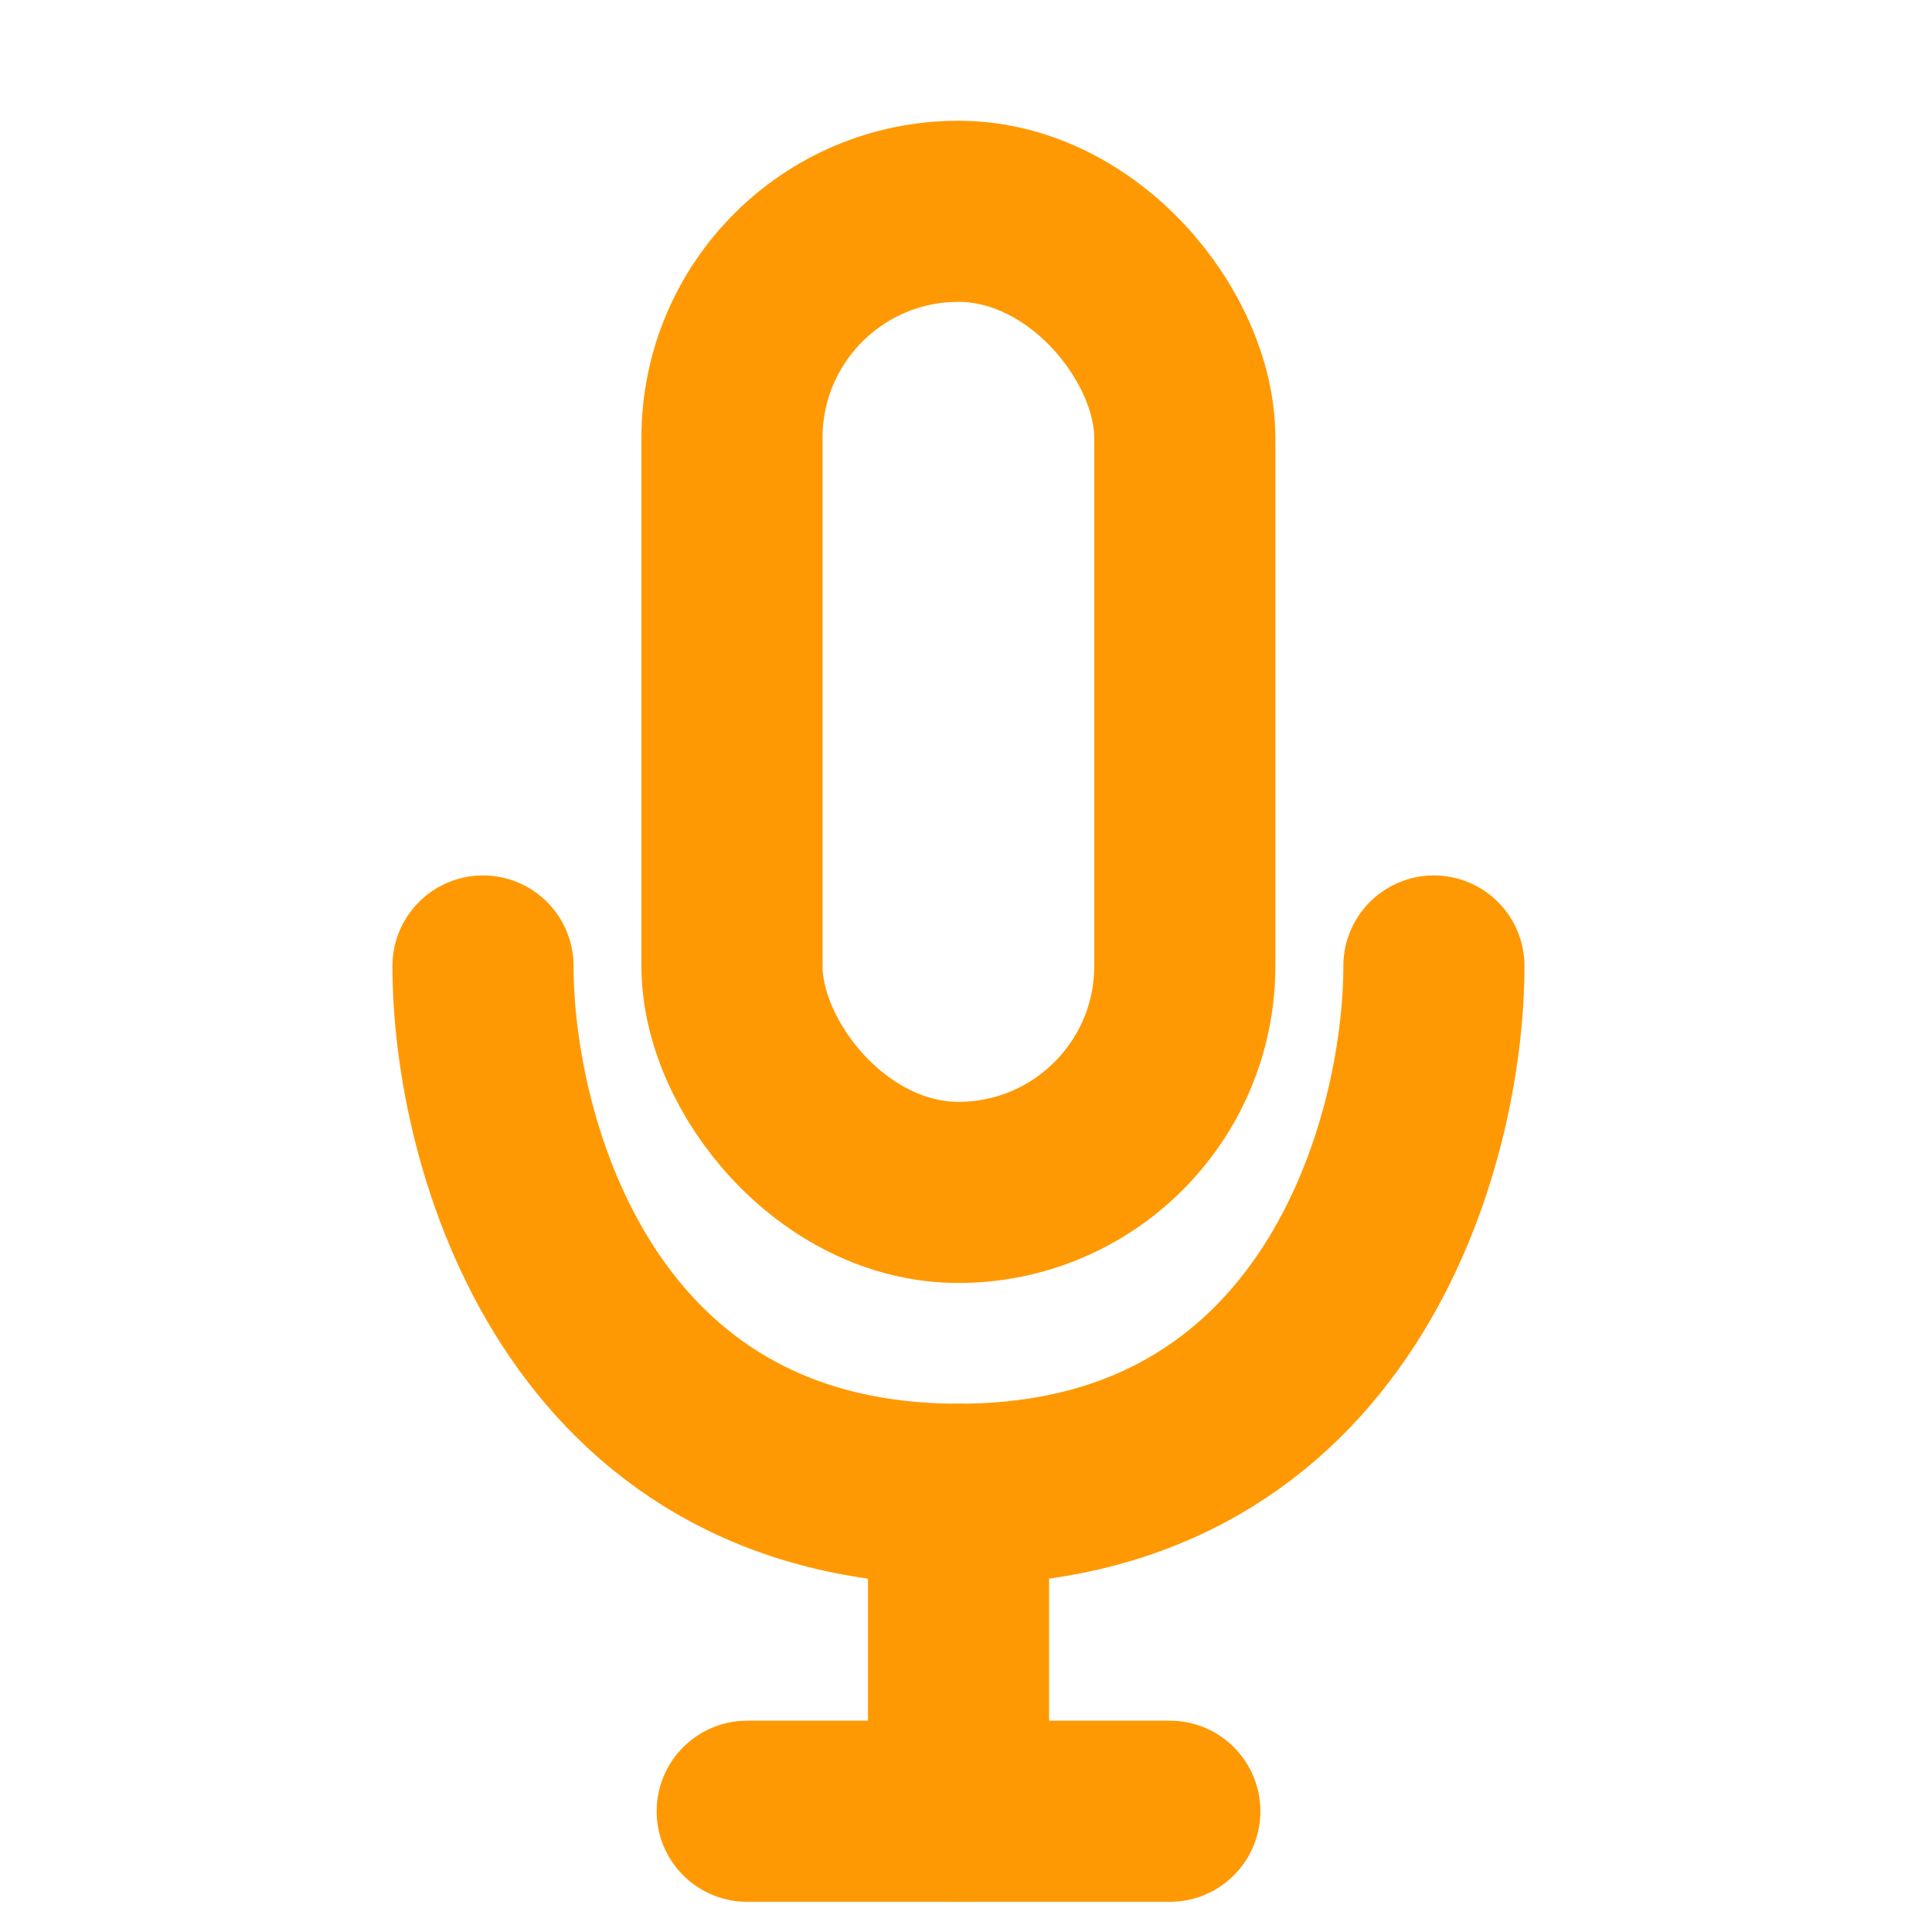
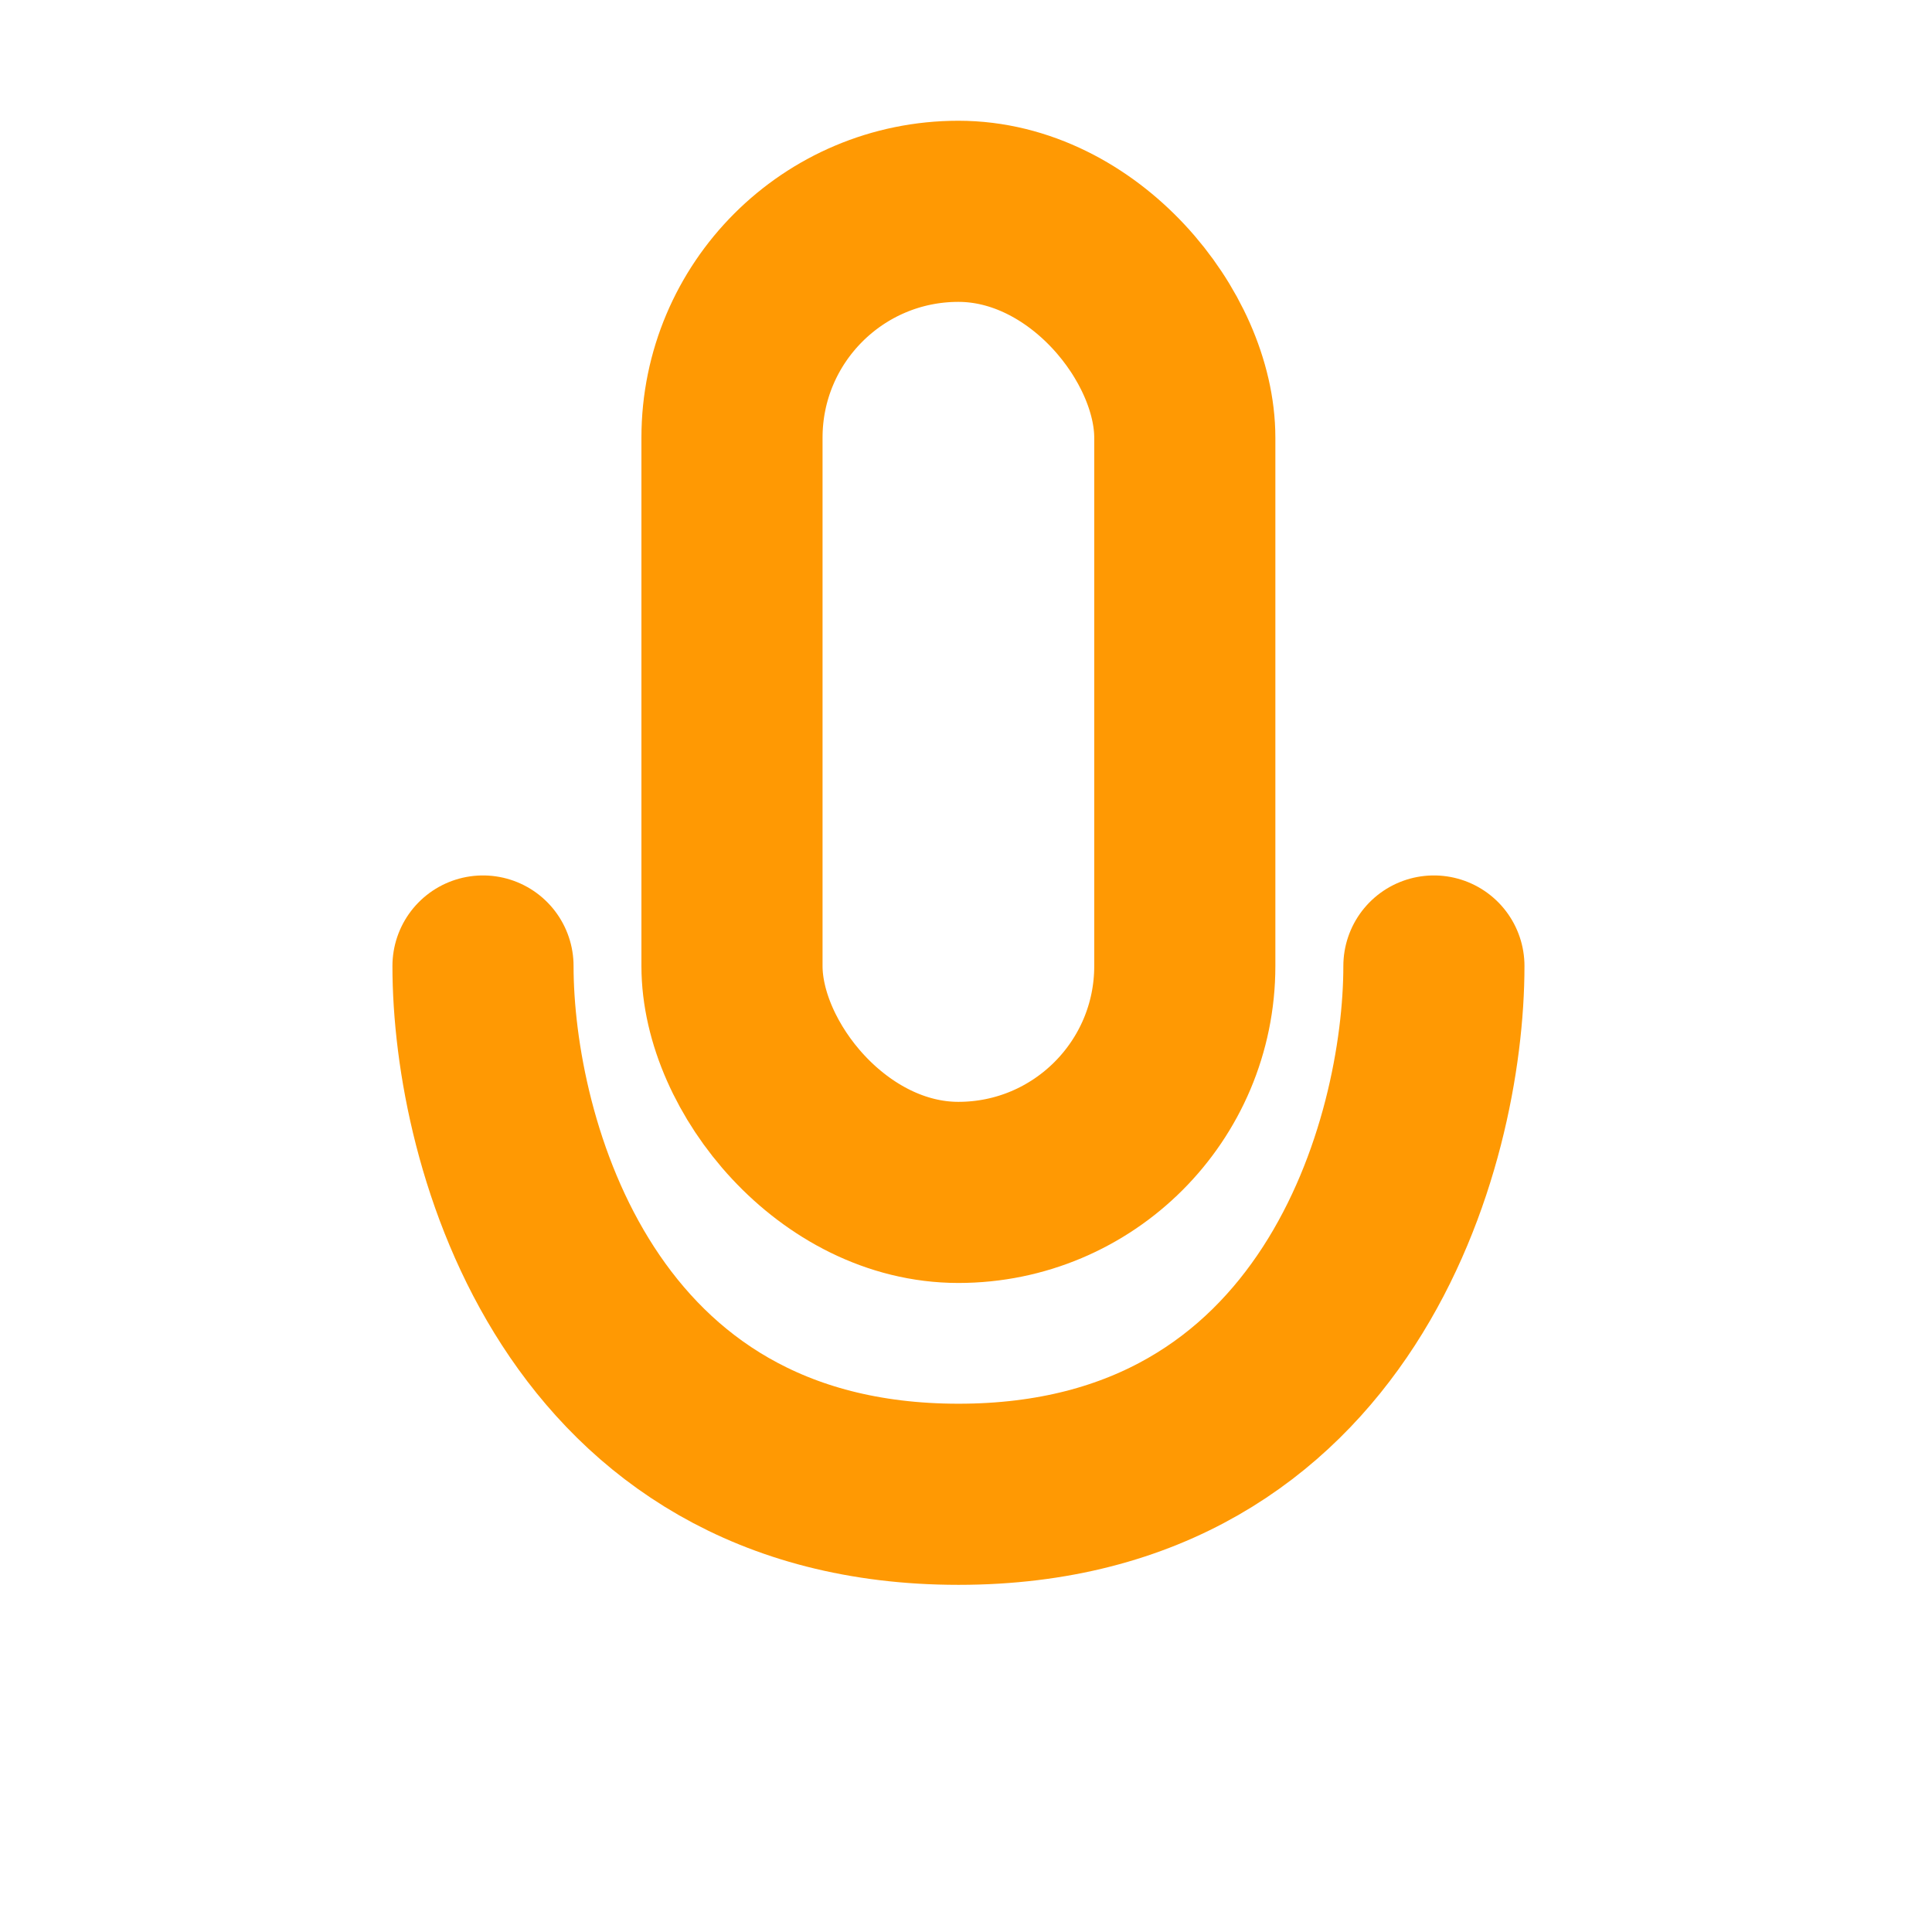
<svg xmlns="http://www.w3.org/2000/svg" width="16" height="16" viewBox="0 0 16 16" fill="none">
  <rect x="6.062" y="1.75" width="3.75" height="8.125" rx="1.875" stroke="#FF9903" stroke-width="1.5" />
  <path d="M4 8C4 9.458 4.787 12.375 7.938 12.375C11.088 12.375 11.875 9.458 11.875 8" stroke="#FF9903" stroke-width="1.5" stroke-linecap="round" />
-   <path d="M7.938 12.375V15" stroke="#FF9903" stroke-width="1.5" stroke-linecap="round" />
-   <path d="M6.188 15L9.688 15" stroke="#FF9903" stroke-width="1.5" stroke-linecap="round" />
</svg>